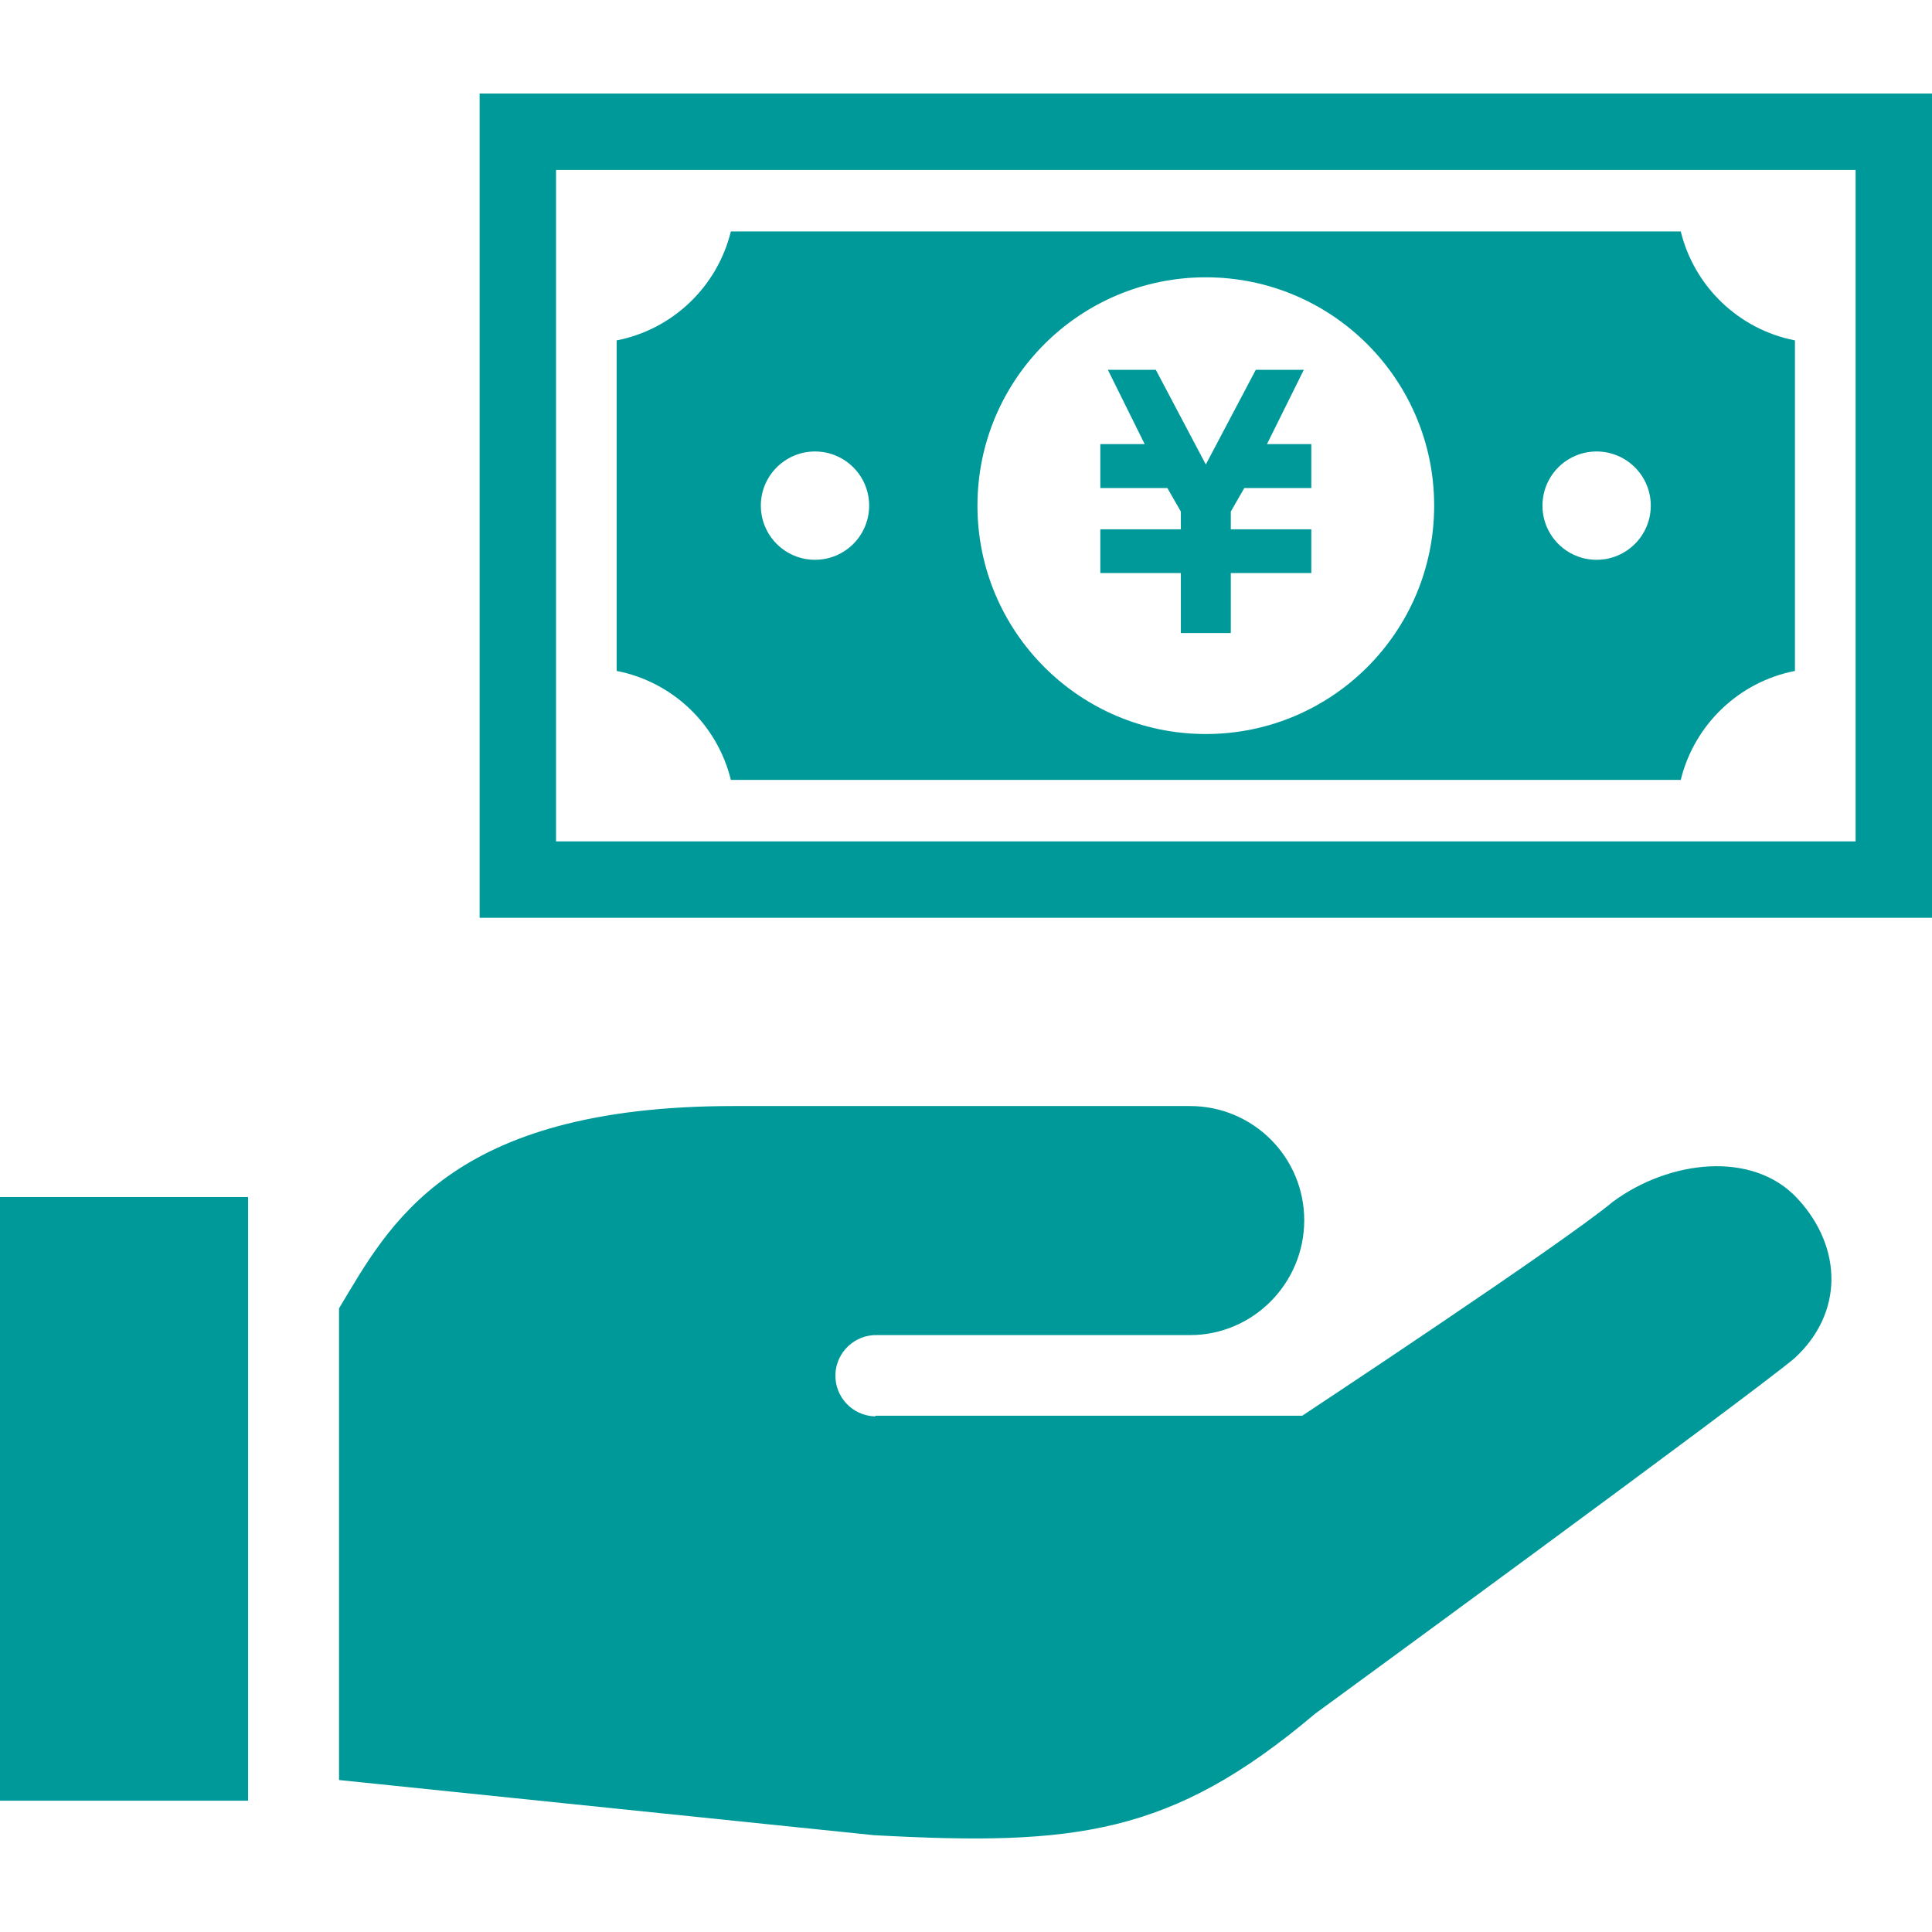
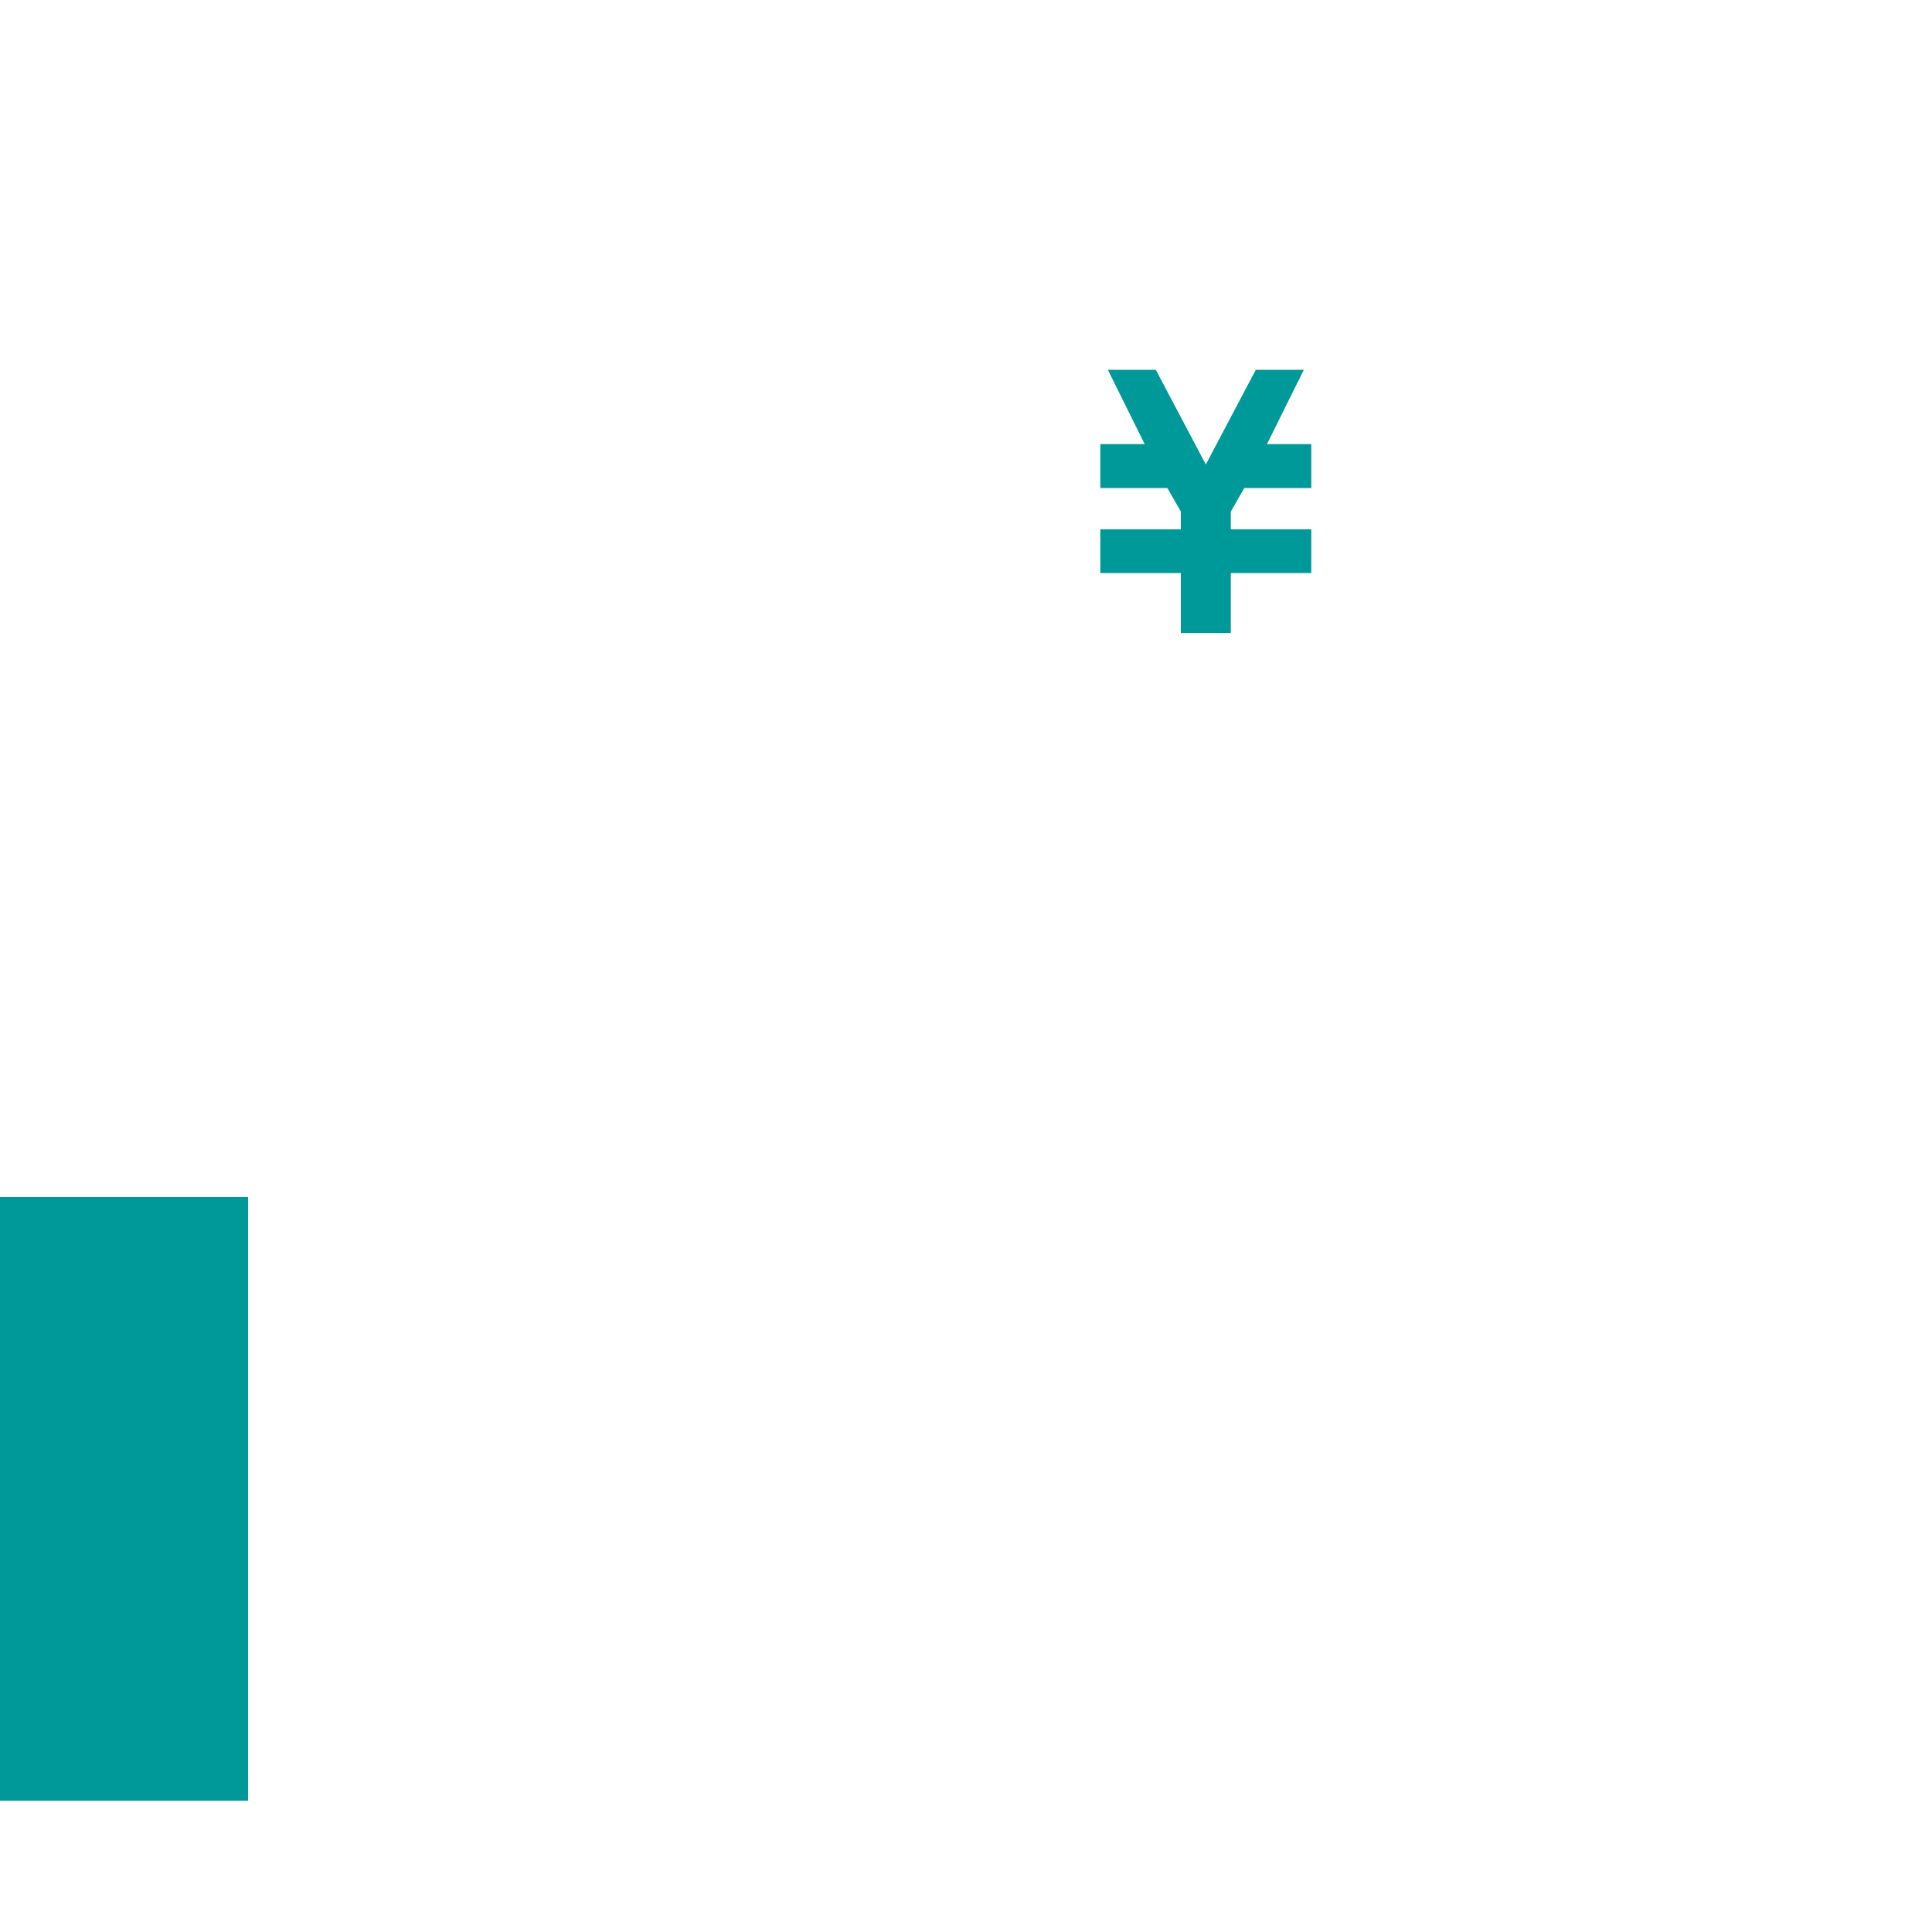
<svg xmlns="http://www.w3.org/2000/svg" version="1.1" id="_x32_" x="0px" y="0px" viewBox="0 0 512 512" style="width: 256px; height: 256px; opacity: 1;" xml:space="preserve">
  <style type="text/css">
	.st0{fill:#4B4B4B;}
</style>
  <g>
-     <path class="st0" d="M427.406,318.495c-13.593,11.316-82.294,56.679-82.294,56.679H232.166l-0.359,0.18   c-5.949-0.206-10.598-5.188-10.418-11.137c0.214-5.942,5.222-10.607,11.128-10.402h82.865c16.7,0,30.252-13.731,30.252-30.432   c0-16.727-13.551-30.269-30.252-30.269c-15.135,0-45.37,0-121.01,0c-75.648,0-91.374,31.785-104.523,53.606v125.007l141.717,14.612   c53.322,2.919,78.892,0,116.883-32.135c0,0,113.438-82.89,127.1-94.242c12.978-11.916,12.841-29.216,0.907-42.228   C464.524,304.721,442.284,307.487,427.406,318.495z" style="fill: rgb(0, 153, 153);" />
    <rect y="317.228" class="st0" width="65.744" height="159.976" style="fill: rgb(0, 153, 153);" />
    <polygon class="st0" points="312.938,167.755 326.176,167.755 326.176,151.859 347.508,151.859 347.508,150.284 347.508,140.303    347.508,140.277 326.176,140.277 326.176,135.56 329.746,129.345 347.508,129.345 347.508,127.034 347.508,119.989    347.508,117.686 335.764,117.686 345.527,97.997 344.042,97.997 334.305,97.997 332.802,97.997 319.554,123.096 306.299,97.997    304.801,97.997 295.064,97.997 293.591,97.997 303.35,117.686 291.597,117.686 291.597,119.989 291.597,127.034 291.597,129.345    309.372,129.345 312.938,135.569 312.938,140.277 291.597,140.277 291.597,140.303 291.597,150.284 291.597,151.859    312.938,151.859  " style="fill: rgb(0, 153, 153);" />
-     <path class="st0" d="M193.687,206.68h251.731c3.578-14.621,15.392-25.99,30.261-28.874V90.207   c-14.869-2.894-26.683-14.262-30.261-28.874H193.687c-3.578,14.612-15.391,25.981-30.26,28.874v87.598   C178.296,180.69,190.109,192.059,193.687,206.68z M423.118,119.647c7.918,0,14.356,6.429,14.356,14.347   c0,7.936-6.438,14.356-14.356,14.356c-7.936,0-14.347-6.42-14.347-14.356C408.771,126.075,415.182,119.647,423.118,119.647z    M319.554,73.489c33.428,0,60.514,27.094,60.514,60.505c0,33.436-27.086,60.53-60.514,60.53c-33.411,0-60.518-27.094-60.518-60.53   C259.037,100.583,286.144,73.489,319.554,73.489z M215.983,119.647c7.94,0,14.351,6.429,14.351,14.347   c0,7.936-6.416,14.356-14.351,14.356c-7.914,0-14.352-6.42-14.352-14.356C201.631,126.075,208.069,119.647,215.983,119.647z" style="fill: rgb(0, 153, 153);" />
-     <path class="st0" d="M127.104,24.789v8.766v209.669H512v-14.51V24.789H127.104z M491.755,222.978H147.35V45.034h344.405V222.978z" style="fill: rgb(0, 153, 153);" />
  </g>
</svg>